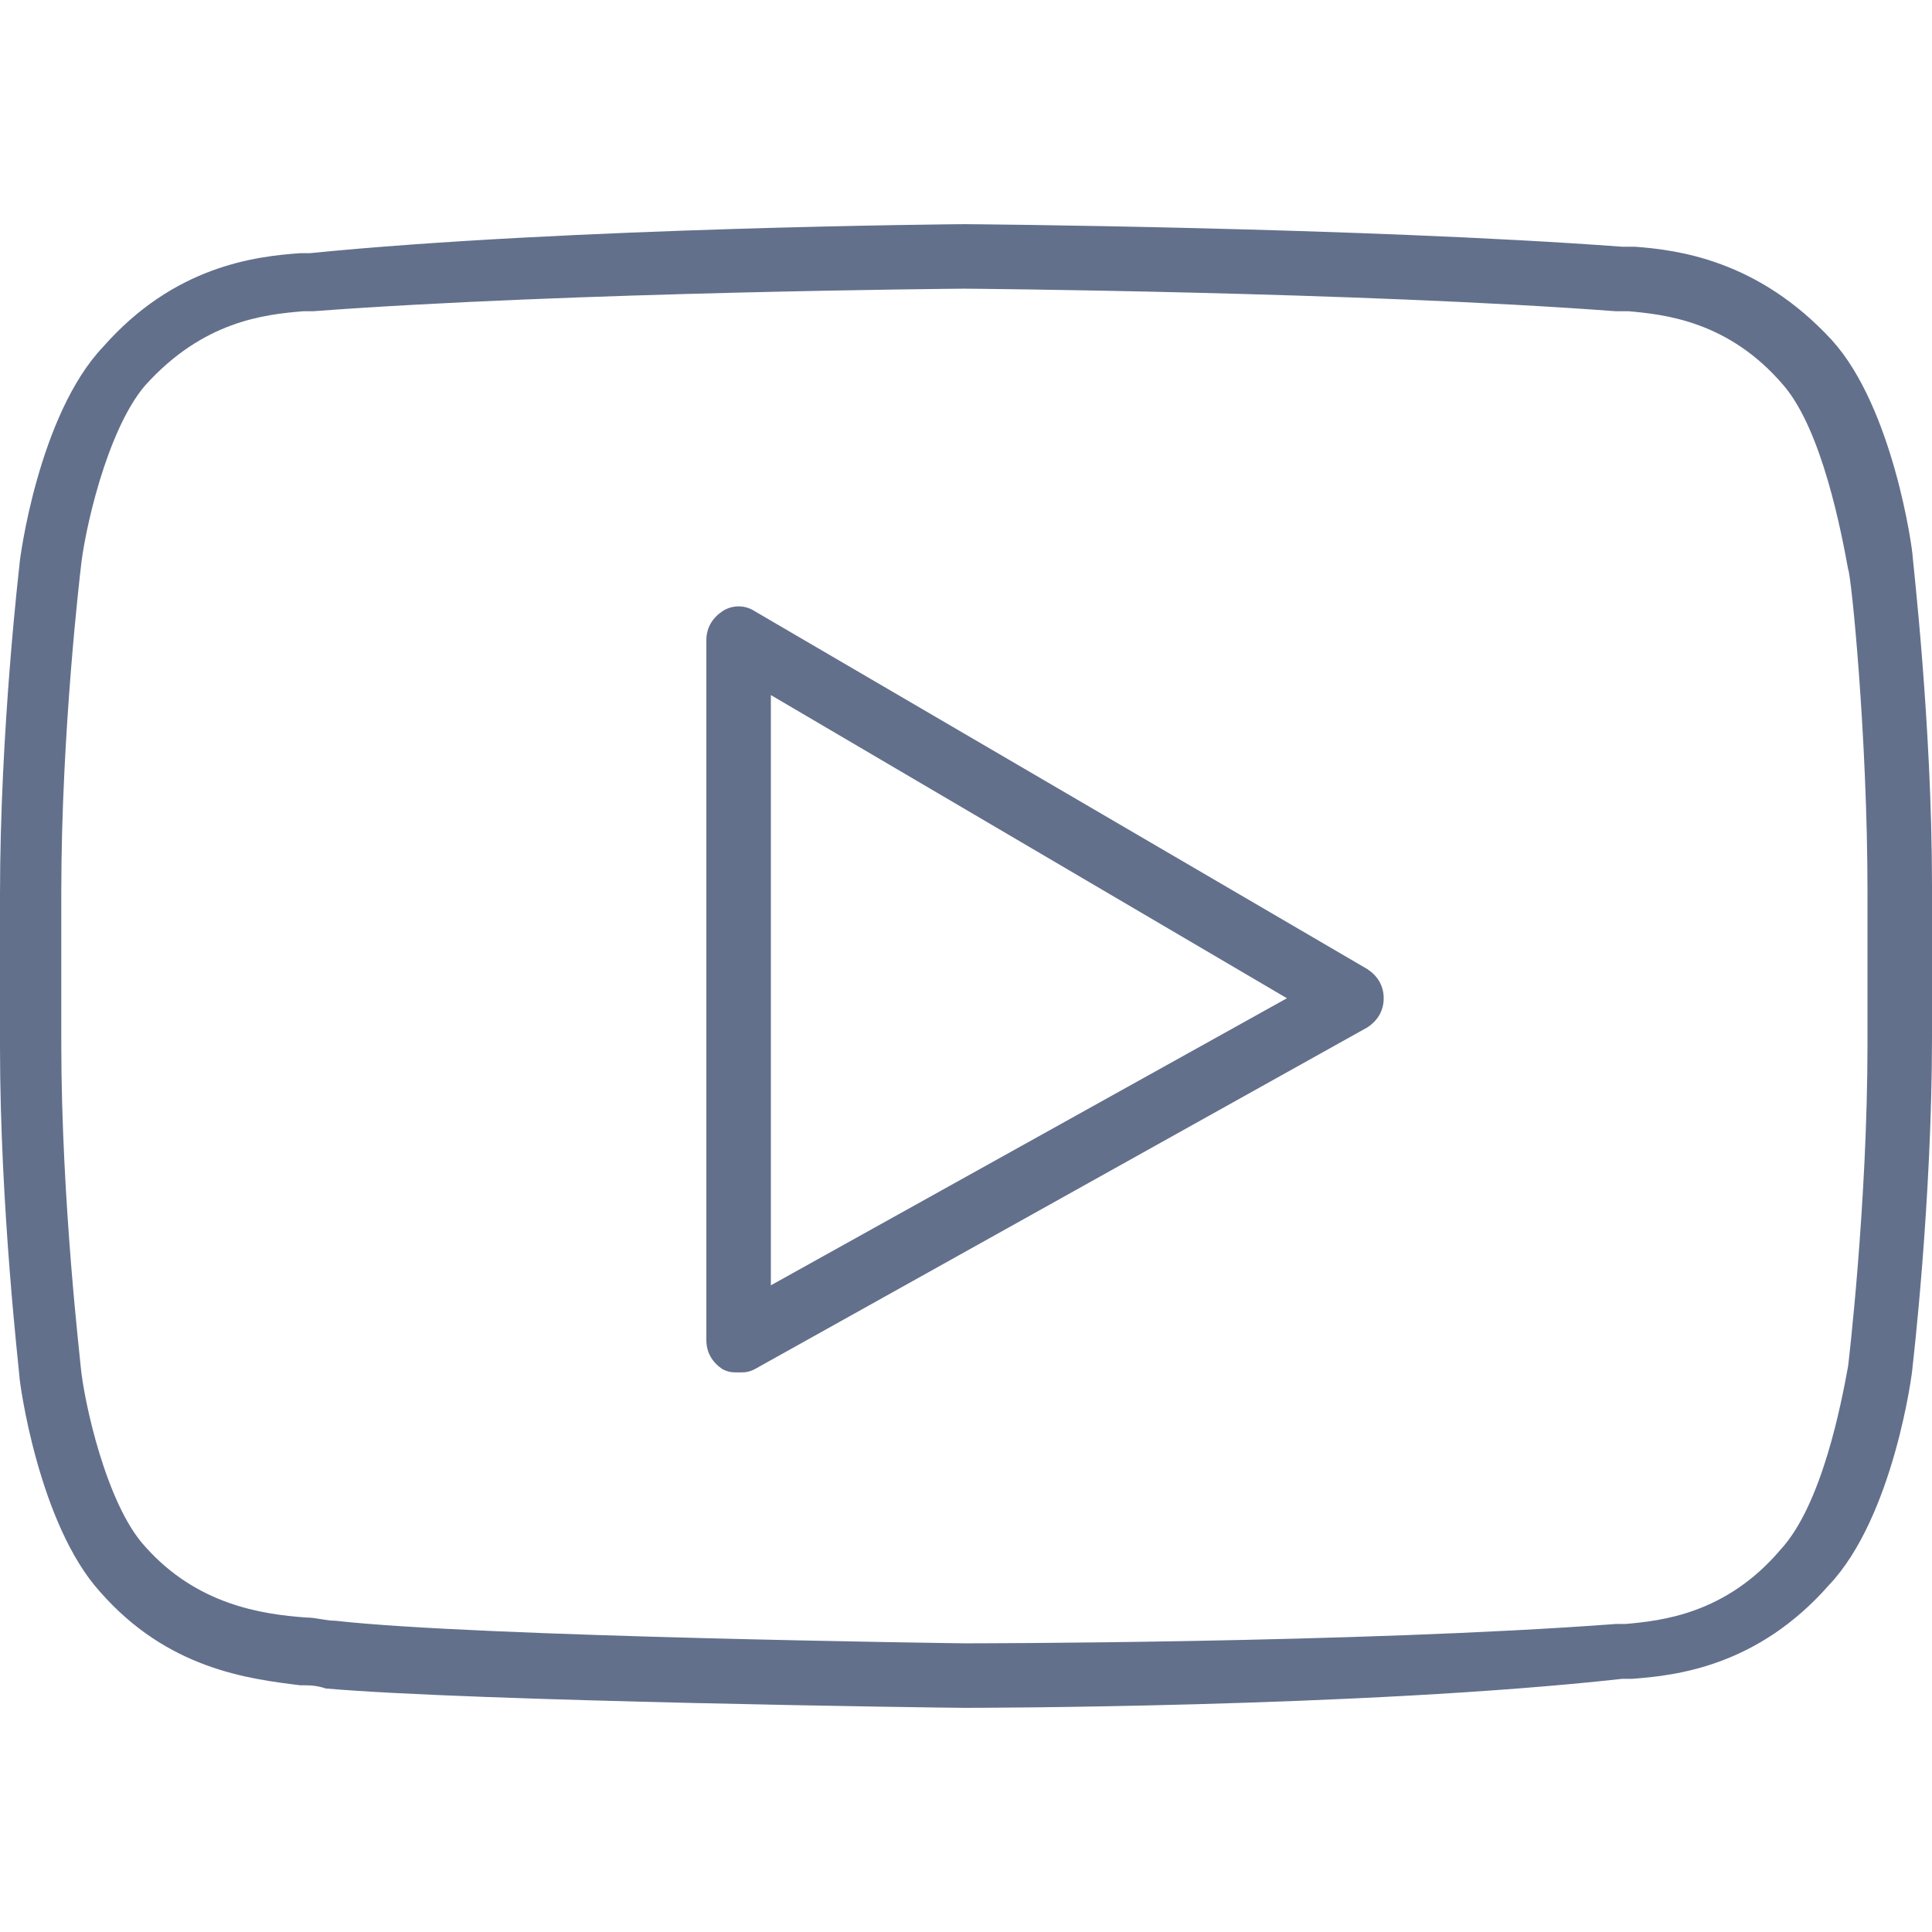
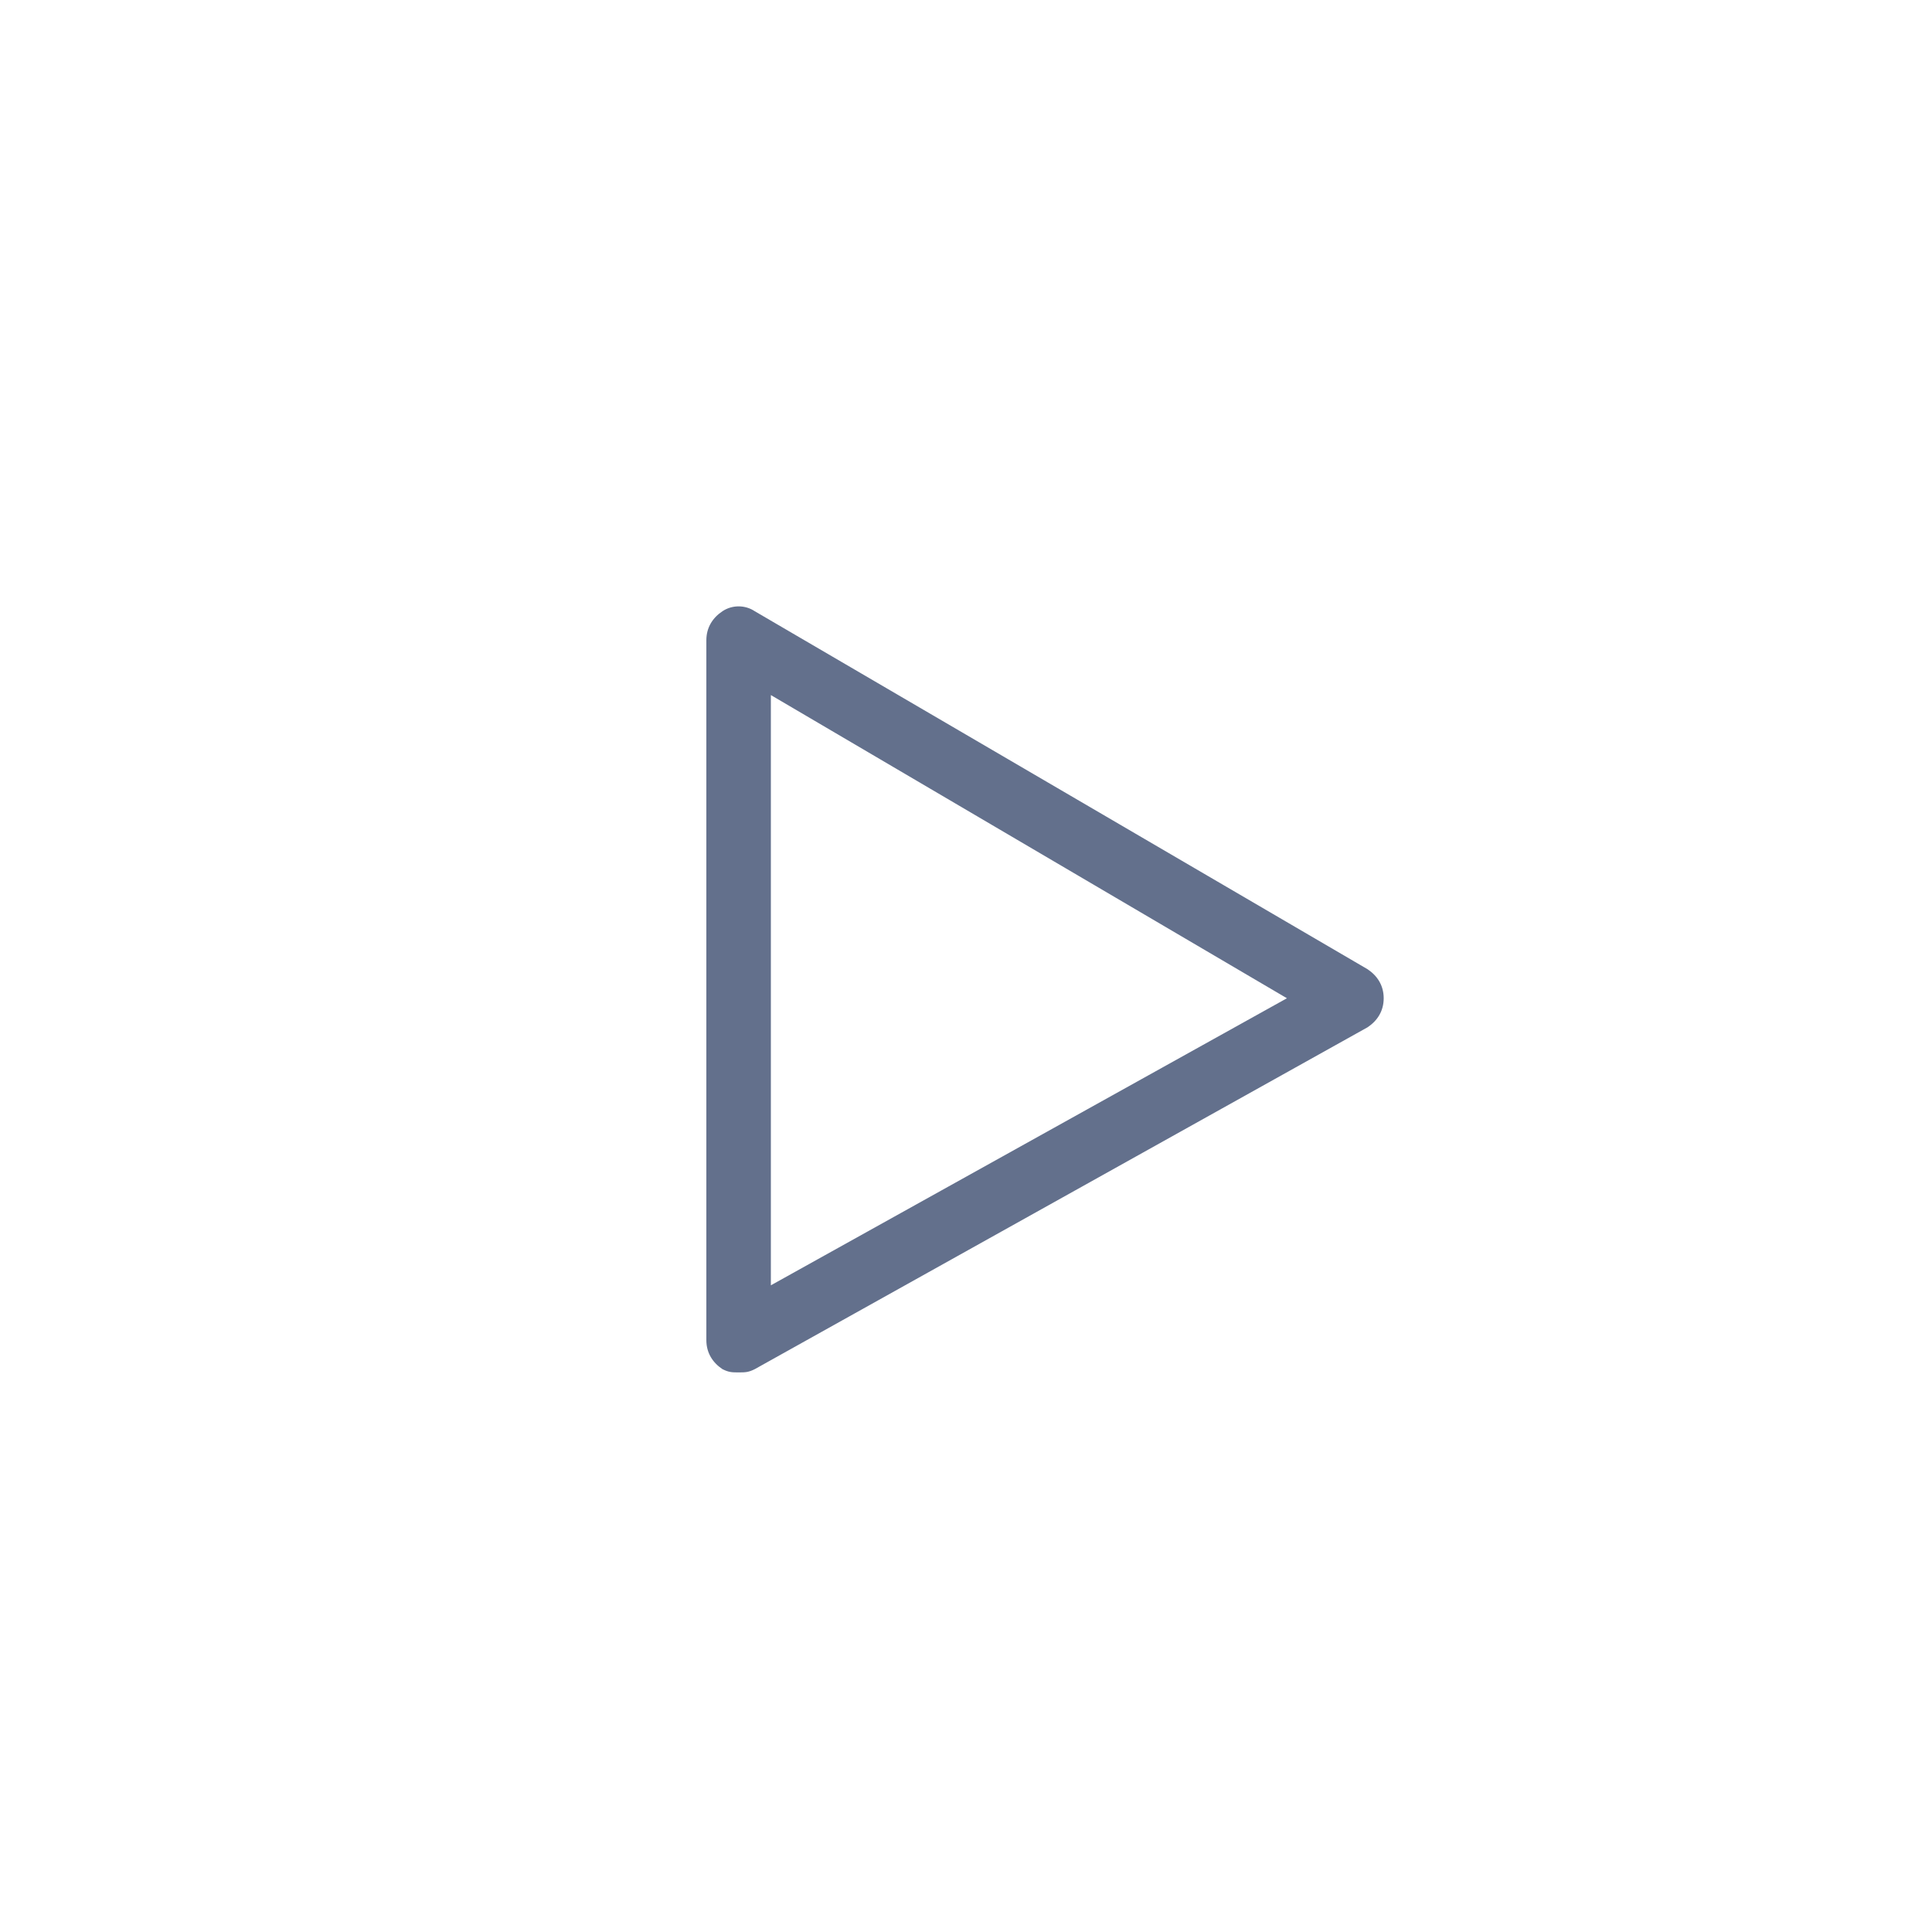
<svg xmlns="http://www.w3.org/2000/svg" version="1.1" id="Layer_1" x="0px" y="0px" viewBox="0 0 511.147 511.147" style="enable-background:new 0 0 511.147 511.147;" xml:space="preserve" width="512px" height="512px">
  <g>
    <g transform="translate(1 1)">
      <g>
        <g>
-           <path d="M505.027,146.2c0-1.707-5.12-39.253-21.333-57.173c-19.627-21.333-40.96-23.893-52.053-24.747h-3.413     c-69.12-5.12-172.373-5.973-174.08-5.973c-0.853,0-104.96,0.853-173.227,7.68h-2.56C66.413,66.84,45.08,69.4,26.307,90.733     C9.24,108.653,4.12,147.053,4.12,148.76c0,0-5.12,43.52-5.12,87.04v40.107c0,42.667,5.12,86.187,5.12,87.04     c0,1.707,5.12,39.253,21.333,57.173c17.92,20.48,39.253,23.04,52.907,24.747c2.56,0,4.267,0,6.827,0.853     c39.253,3.413,163.84,5.12,168.96,5.12c0.853,0,104.96,0,174.08-7.68h2.56c11.947-0.853,33.28-3.413,52.053-24.747     c17.067-17.92,22.187-56.32,22.187-58.027c0,0,5.12-43.52,5.12-87.04V233.24C510.147,190.573,505.027,147.053,505.027,146.2z      M493.08,275.053c0,42.667-5.12,85.333-5.12,85.333c-1.707,9.387-6.827,36.693-17.92,48.64     c-14.507,17.067-31.573,18.773-40.96,19.627h-2.56c-68.267,5.12-171.52,5.12-172.373,5.12s-128.853-1.707-166.4-5.973     c-2.56,0-5.12-0.853-7.68-0.853c-11.947-0.853-29.013-3.413-42.667-18.773c-10.24-11.093-16.213-38.4-17.067-47.787     c0-0.853-5.12-43.52-5.12-85.333v-40.107c0-42.667,5.12-85.333,5.12-85.333c0.853-9.387,6.827-36.693,17.067-48.64     C52.76,83.907,68.973,82.2,79.213,81.347h2.56c68.267-5.12,171.52-5.973,172.373-5.973s104.107,0.853,172.373,5.973h3.413     c9.387,0.853,26.453,2.56,40.96,19.627c10.24,11.947,15.36,39.253,17.067,48.64c0.853,1.707,5.12,44.373,5.12,85.333V275.053z" data-original="#000000" class="active-path" data-old_color="#000000" fill="#63708C" />
-           <path d="M360.813,255.427l-162.133-94.72c-2.56-1.707-5.973-1.707-8.533,0s-4.267,4.267-4.267,7.68V353.56     c0,3.413,1.707,5.973,4.267,7.68c1.707,0.853,2.56,0.853,4.267,0.853s2.56,0,4.267-0.853l162.133-90.453     c2.56-1.707,4.267-4.267,4.267-7.68S363.373,257.133,360.813,255.427z M202.947,339.053v-156.16l136.533,80.213L202.947,339.053z     " data-original="#000000" class="active-path" data-old_color="#000000" fill="#63708C" />
+           <path d="M360.813,255.427l-162.133-94.72c-2.56-1.707-5.973-1.707-8.533,0s-4.267,4.267-4.267,7.68V353.56     c0,3.413,1.707,5.973,4.267,7.68c1.707,0.853,2.56,0.853,4.267,0.853s2.56,0,4.267-0.853l162.133-90.453     c2.56-1.707,4.267-4.267,4.267-7.68S363.373,257.133,360.813,255.427z M202.947,339.053v-156.16l136.533,80.213L202.947,339.053" data-original="#000000" class="active-path" data-old_color="#000000" fill="#63708C" />
        </g>
      </g>
    </g>
  </g>
</svg>